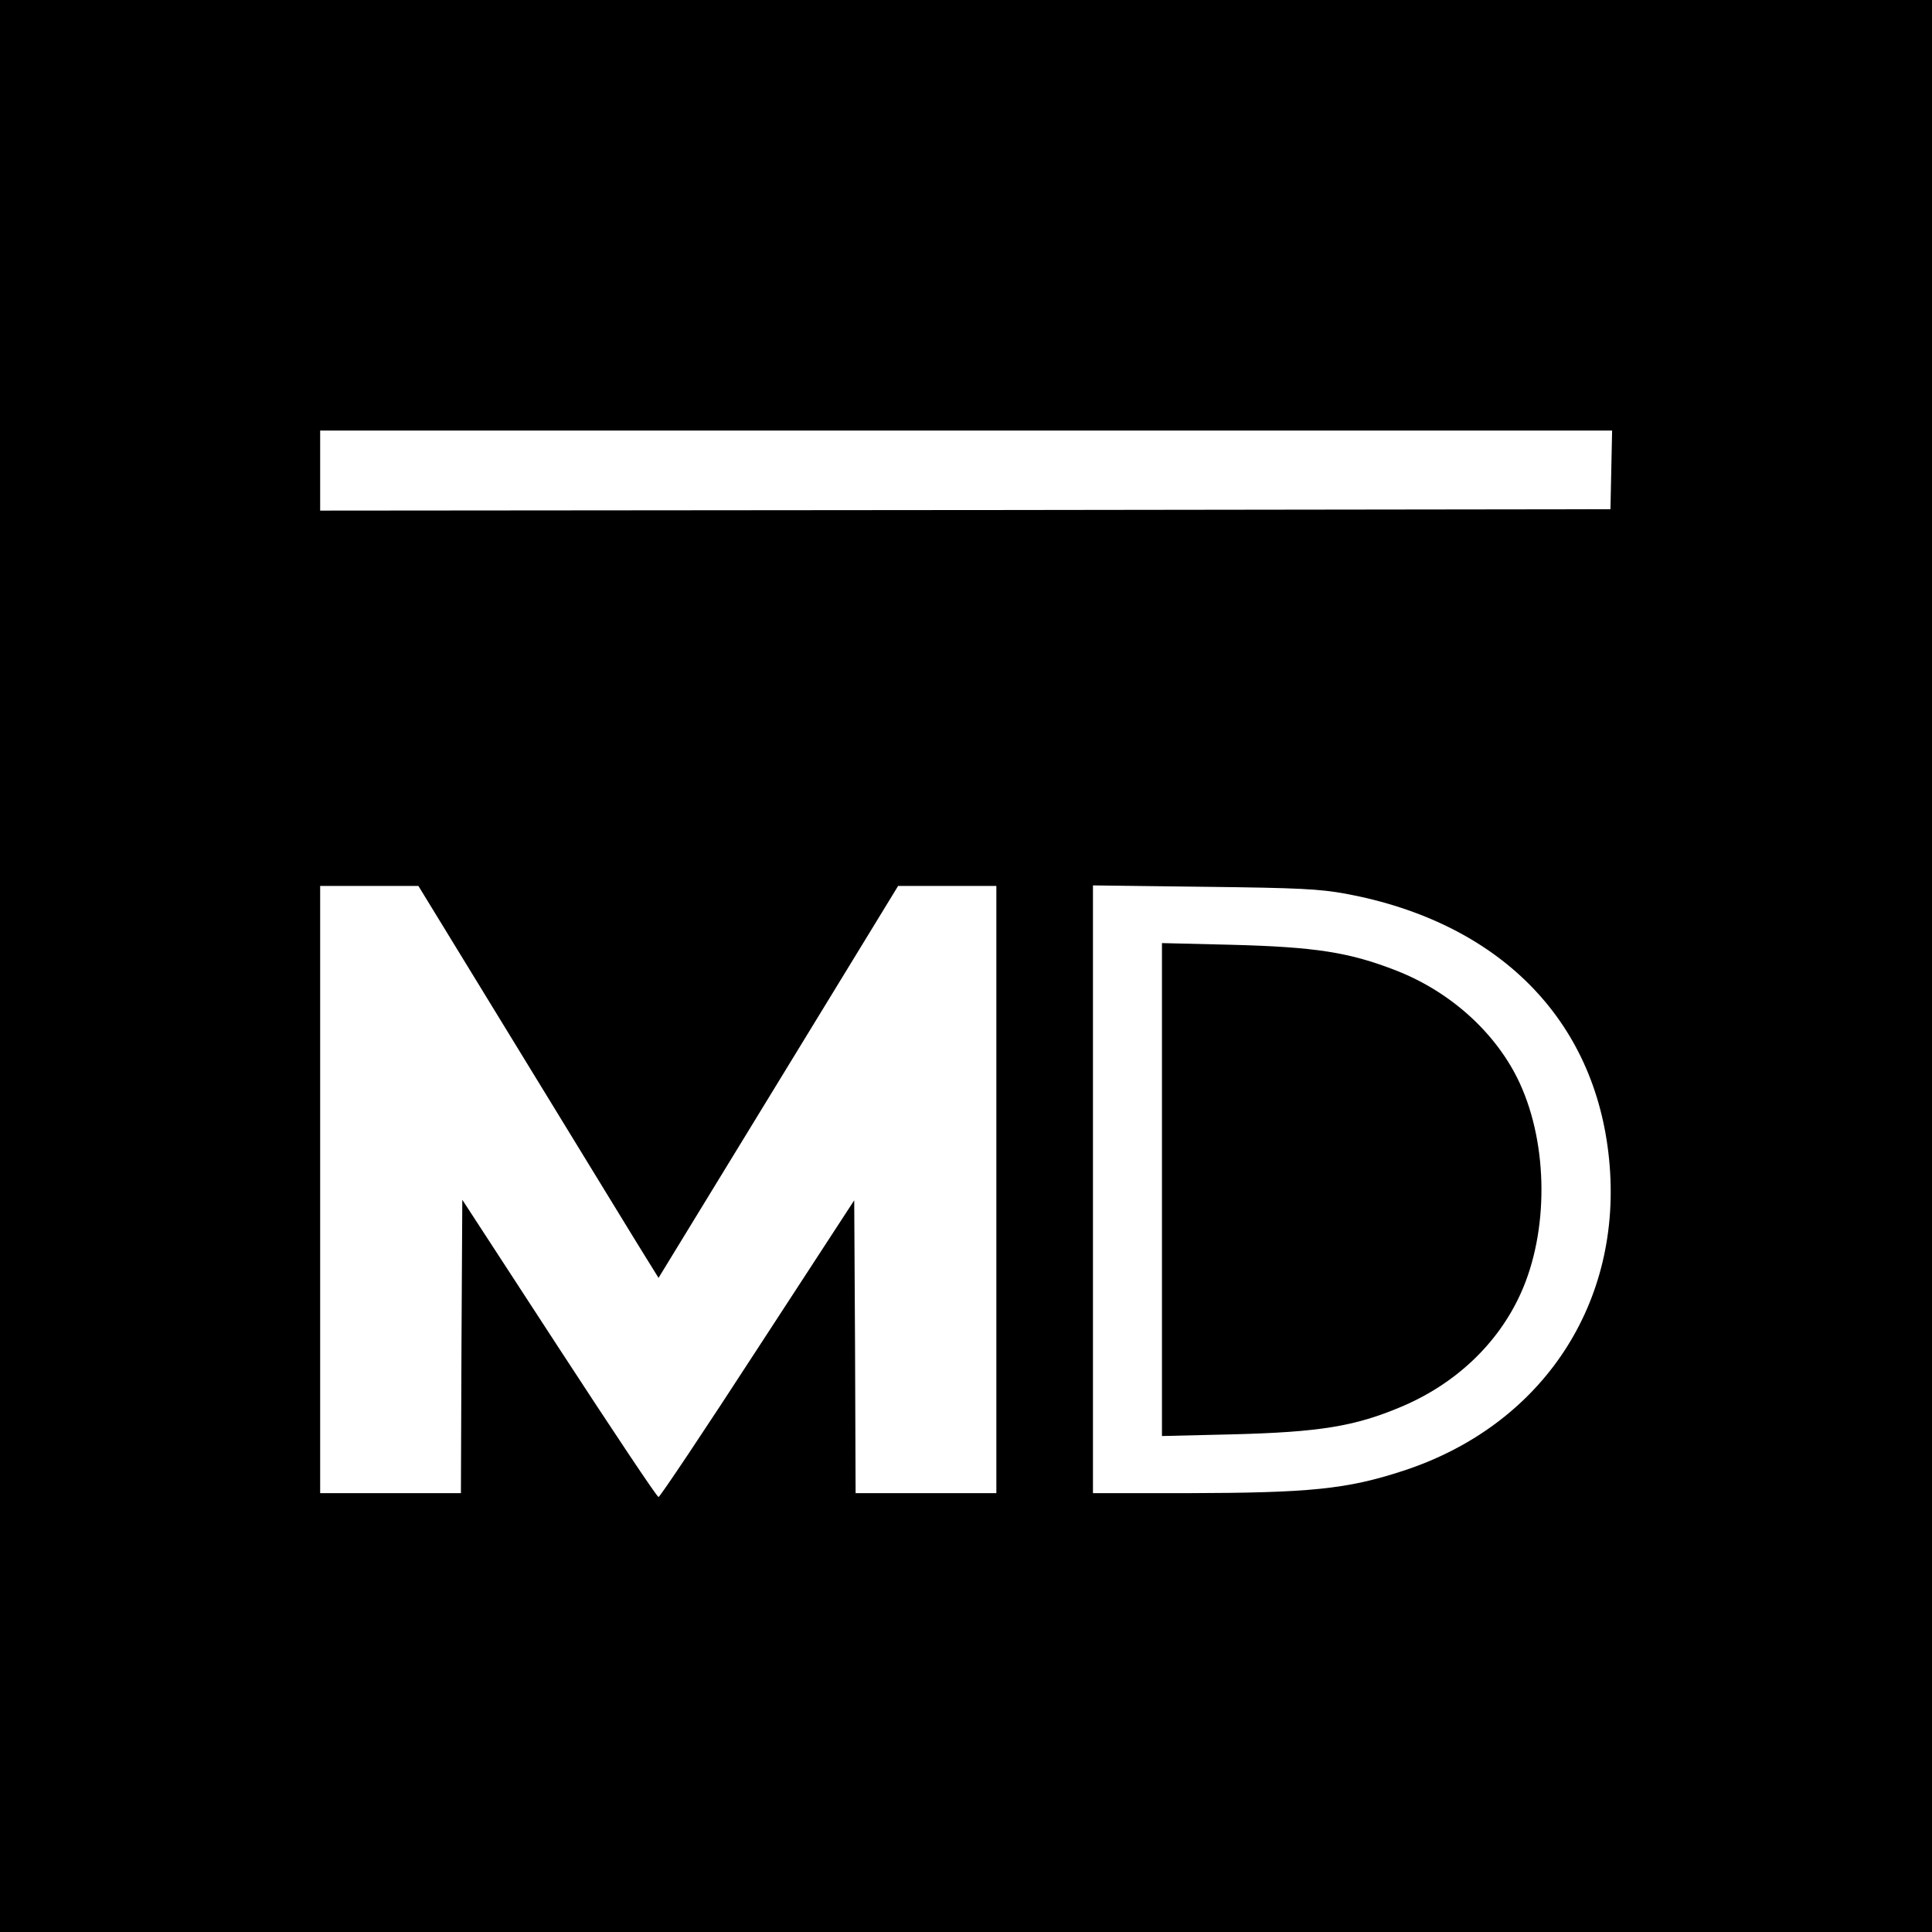
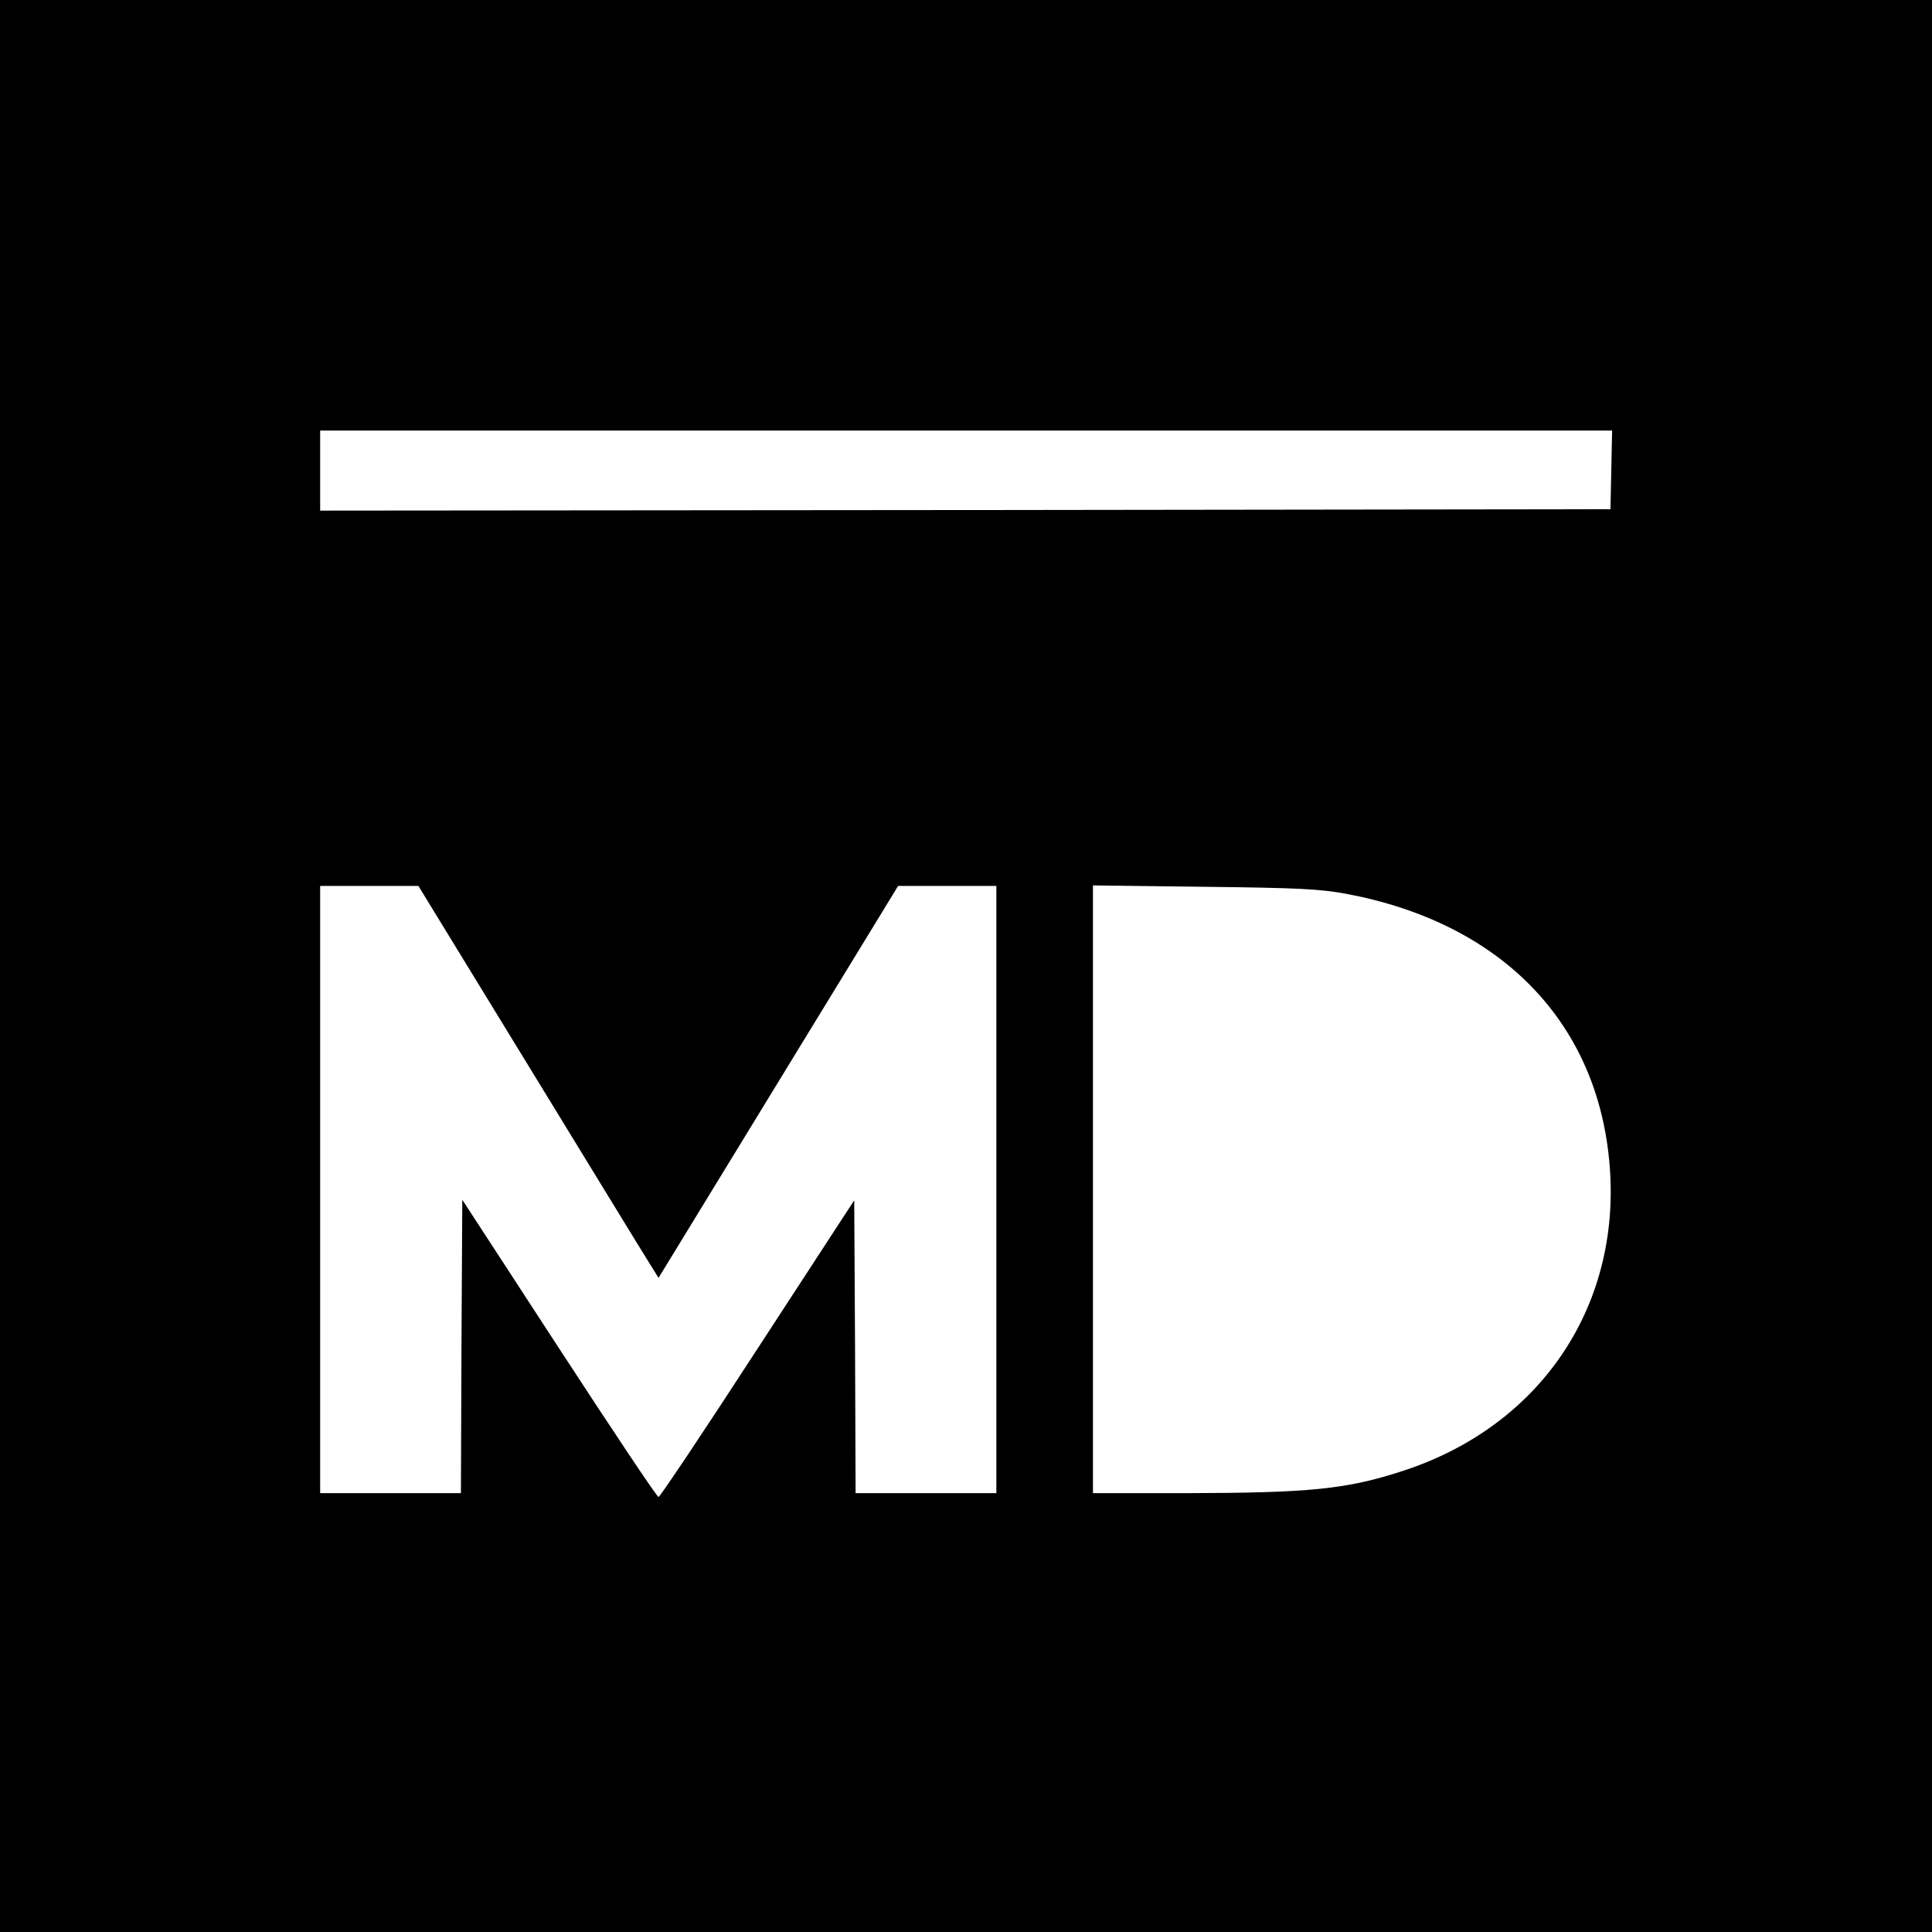
<svg xmlns="http://www.w3.org/2000/svg" version="1.0" width="700pt" height="700pt" viewBox="0 0 700 700" preserveAspectRatio="xMidYMid meet">
  <g transform="translate(0,700) scale(0.1,-0.1)" fill="#000000" stroke="none">
    <path d="M0 3500 l0 -3500 3500 0 3500 0 0 3500 0 3500 -3500 0 -3500 0 0 -3500z m5838 1798 l-3 -143 -2337 -3 -2338 -2 0 145 0 145 2340 0 2341 0 -3 -142z m-3923 -2160 c220 -359 415 -679 435 -710 l36 -58 434 710 434 710 178 0 178 0 0 -1100 0 -1100 -255 0 -255 0 -2 531 -3 530 -350 -537 c-192 -296 -354 -538 -359 -538 -5 -1 -167 242 -360 538 l-351 539 -3 -531 -2 -532 -255 0 -255 0 0 1100 0 1100 178 0 178 0 399 -652z m2960 624 c555 -103 905 -455 955 -962 52 -520 -241 -964 -746 -1129 -205 -67 -338 -80 -786 -81 l-338 0 0 1101 0 1101 403 -5 c347 -4 417 -8 512 -25z" />
-     <path d="M4210 2690 l0 -893 253 6 c318 8 446 29 614 100 197 83 351 229 433 411 101 223 100 535 -3 760 -82 179 -248 331 -447 409 -171 67 -294 86 -602 94 l-248 6 0 -893z" />
  </g>
</svg>